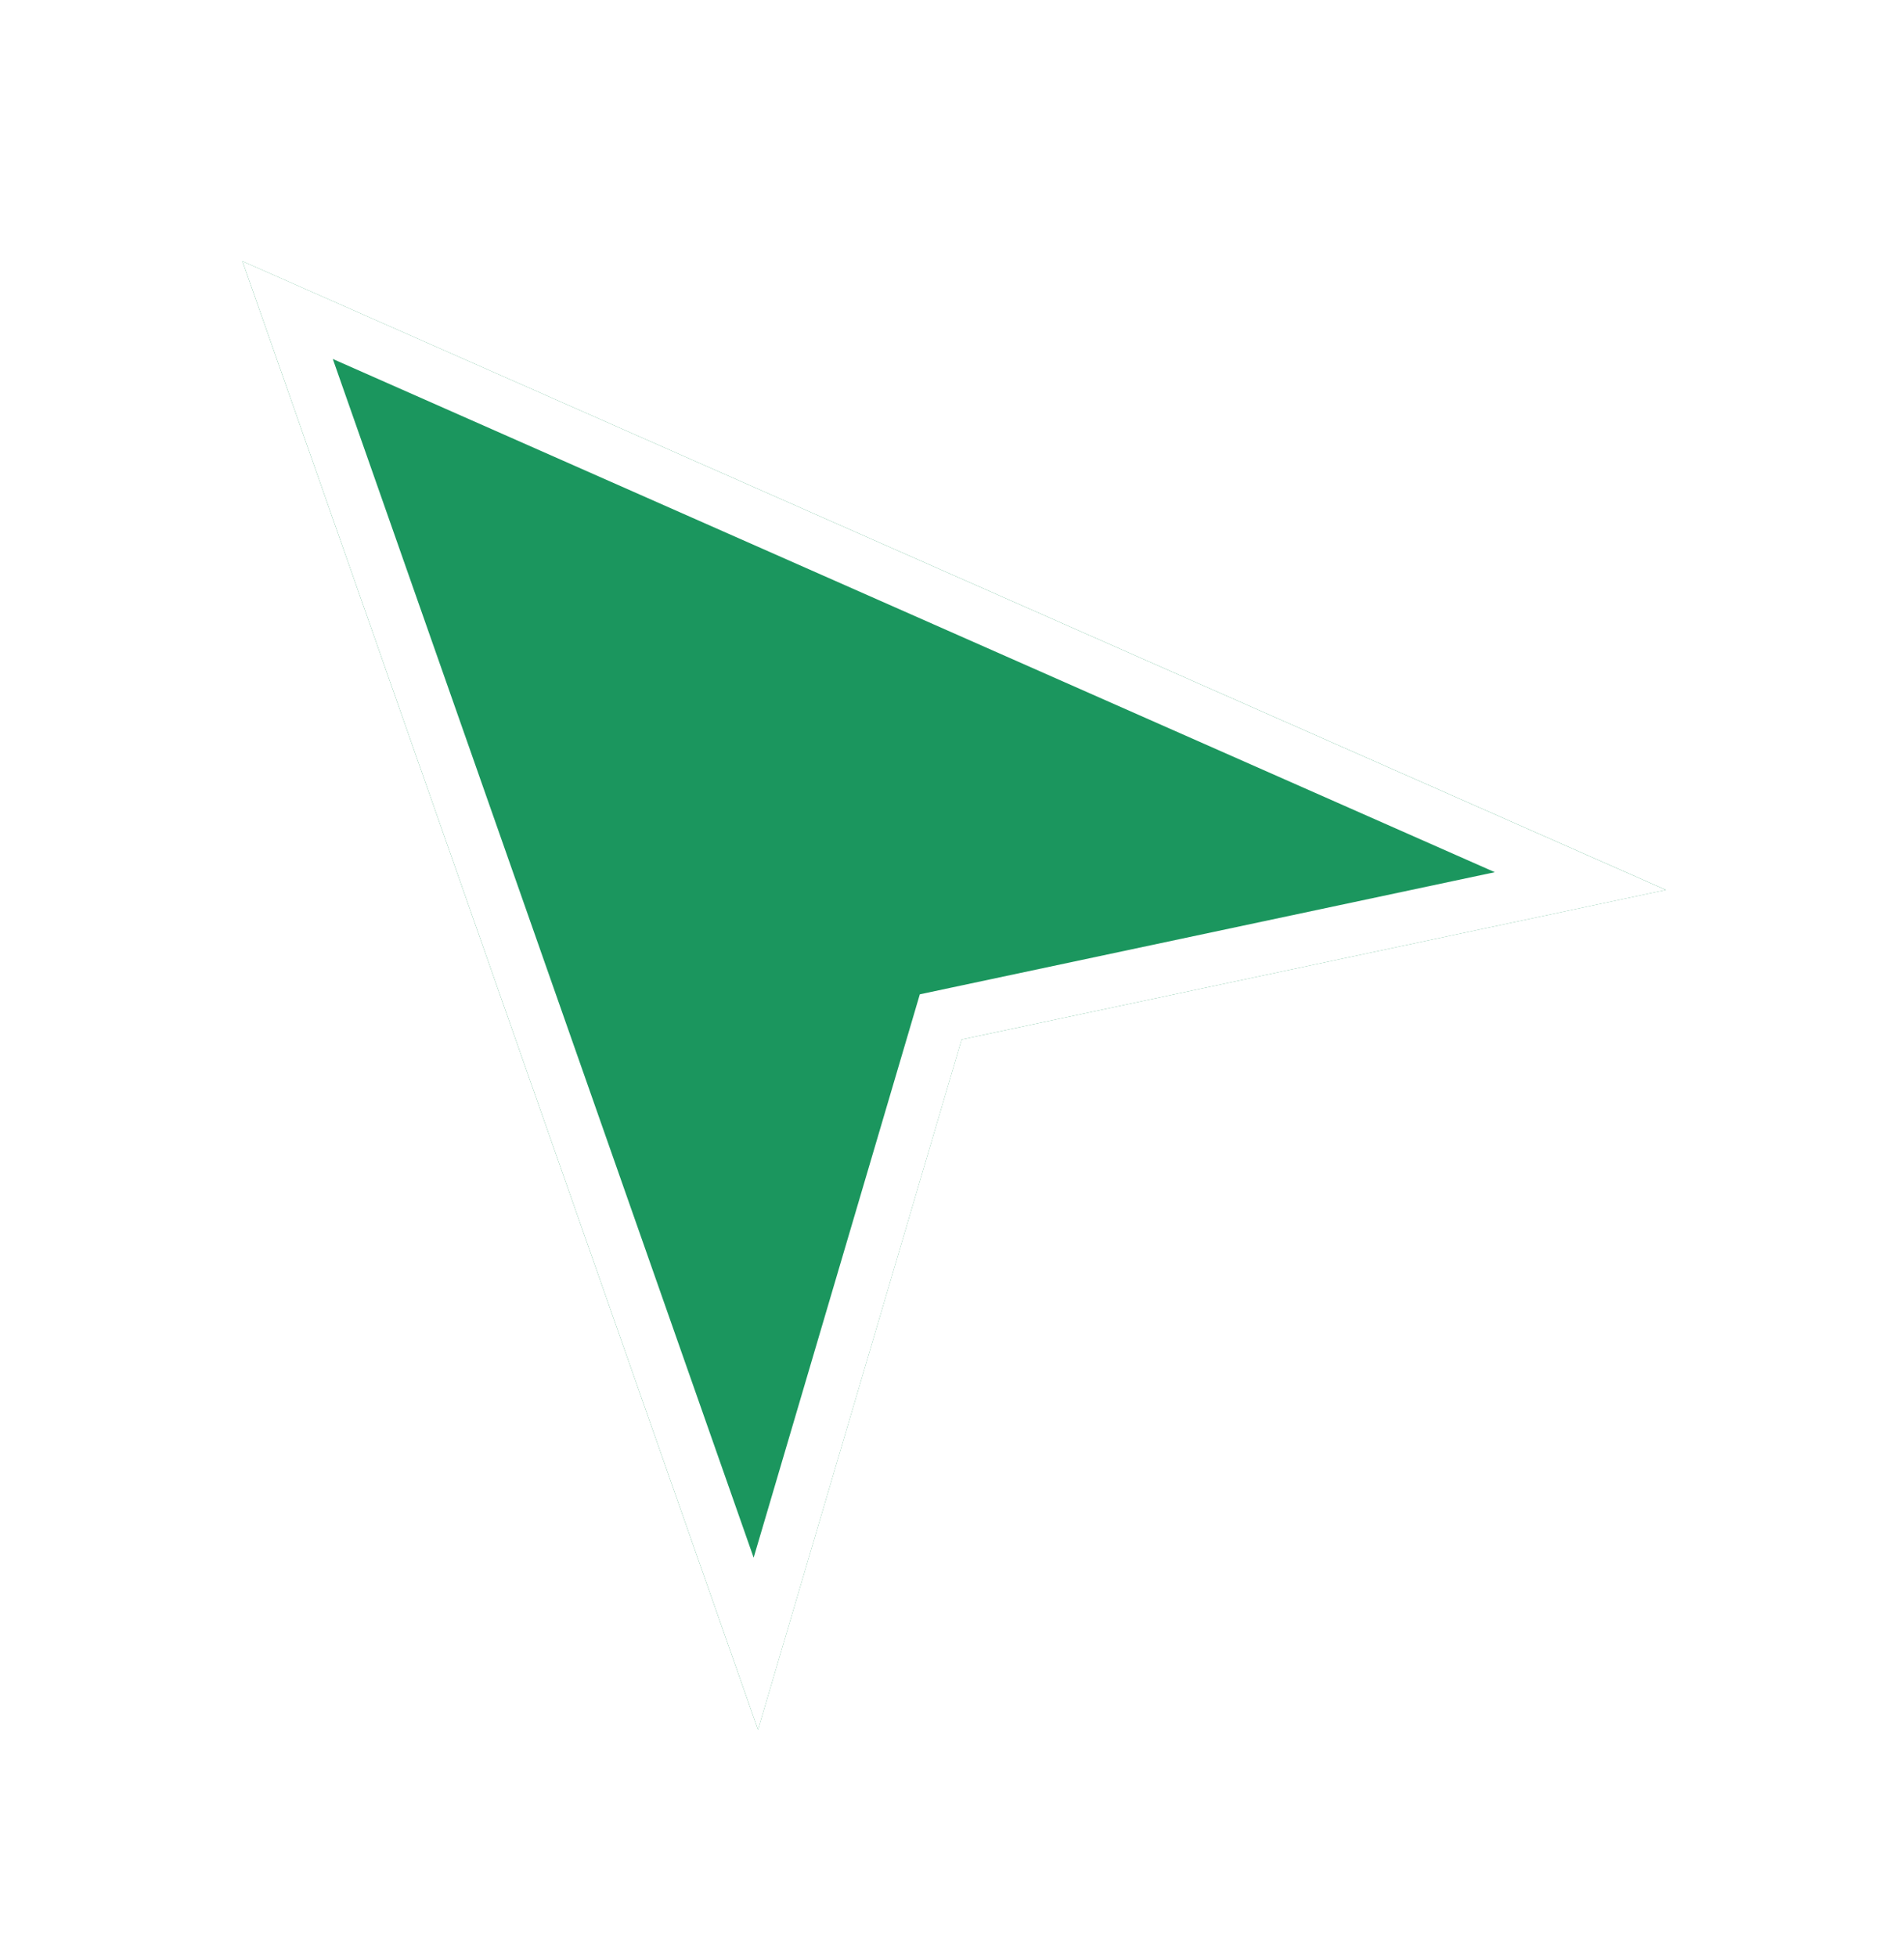
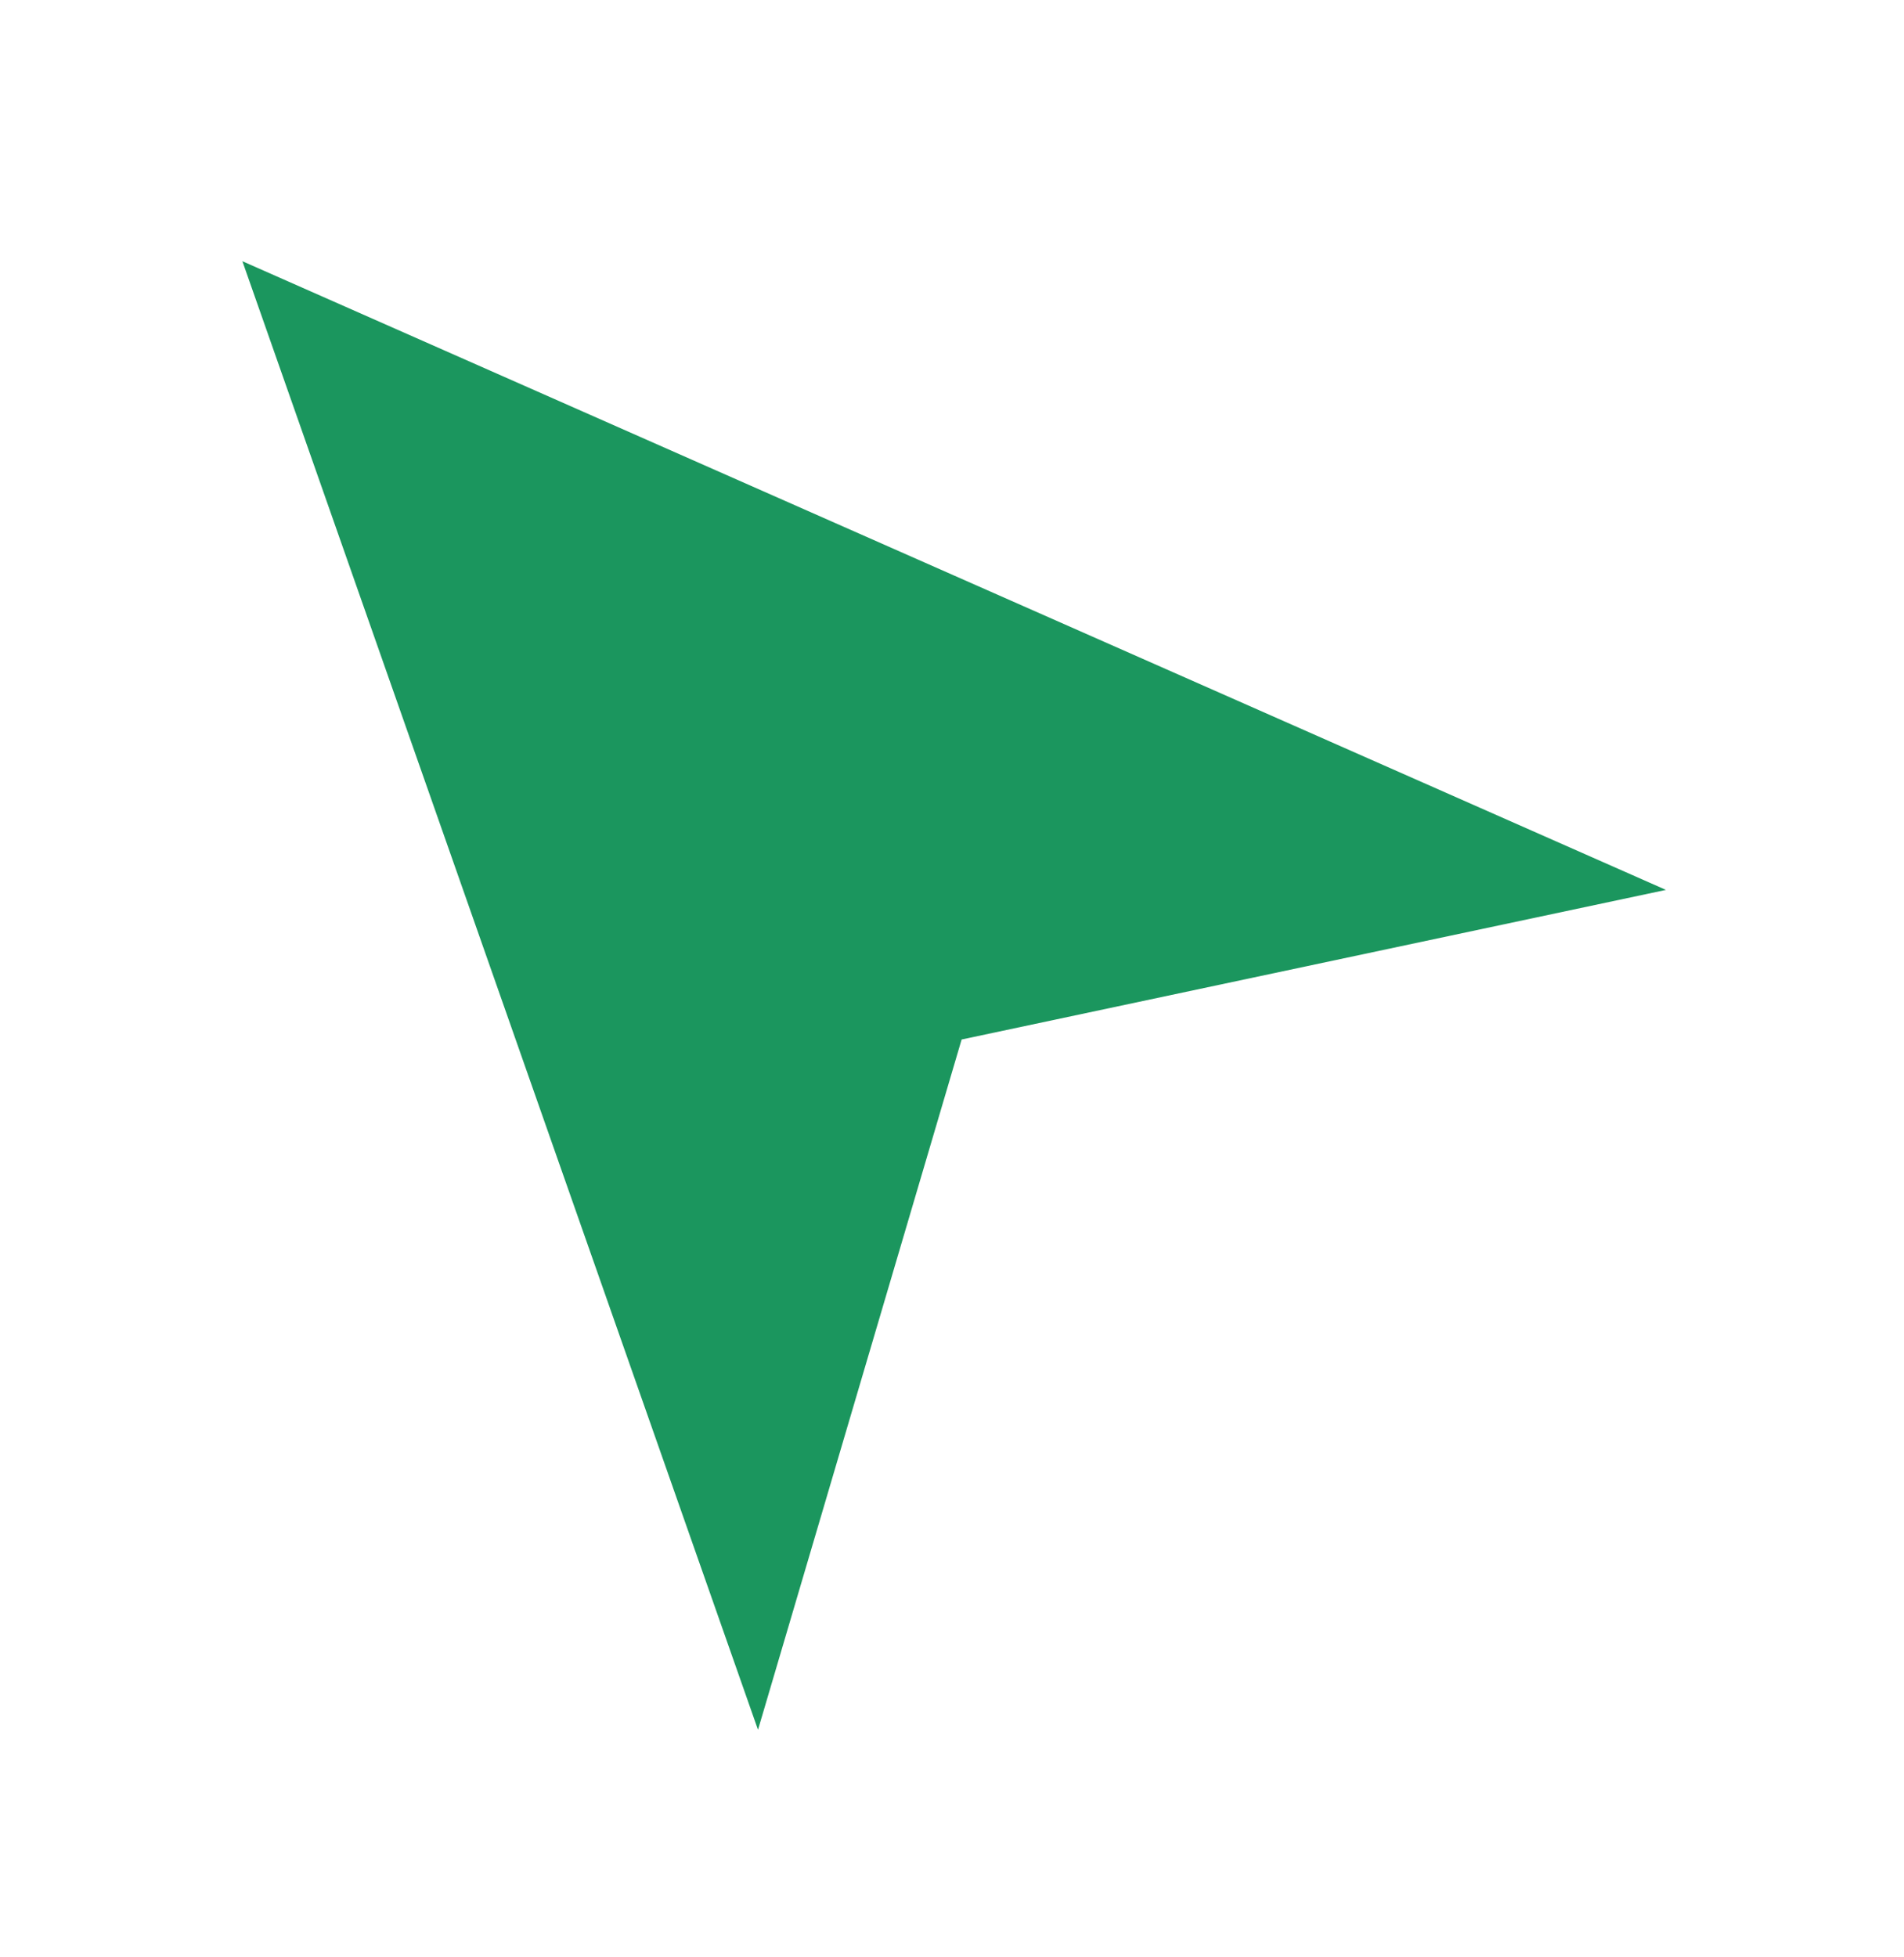
<svg xmlns="http://www.w3.org/2000/svg" width="36" height="37" viewBox="0 0 36 37" fill="none">
  <g filter="url(#filter0_d_3001_9602)">
    <path d="M4.583 0.938L18.041 6.88L31.499 12.822L18.182 15.65L14.332 28.699L4.583 0.938Z" fill="#1B965E" />
-     <path d="M14.291 27.072L5.438 1.862L17.839 7.338L29.881 12.655L18.078 15.161L17.787 15.223L17.703 15.508L14.291 27.072Z" stroke="white" />
  </g>
  <defs>
    <filter id="filter0_d_3001_9602" x="0.583" y="0.938" width="34.916" height="35.761" filterUnits="userSpaceOnUse" color-interpolation-filters="sRGB">
      <feFlood flood-opacity="0" result="BackgroundImageFix" />
      <feColorMatrix in="SourceAlpha" type="matrix" values="0 0 0 0 0 0 0 0 0 0 0 0 0 0 0 0 0 0 127 0" result="hardAlpha" />
      <feOffset dy="4" />
      <feGaussianBlur stdDeviation="2" />
      <feComposite in2="hardAlpha" operator="out" />
      <feColorMatrix type="matrix" values="0 0 0 0 0 0 0 0 0 0 0 0 0 0 0 0 0 0 0.25 0" />
      <feBlend mode="normal" in2="BackgroundImageFix" result="effect1_dropShadow_3001_9602" />
      <feBlend mode="normal" in="SourceGraphic" in2="effect1_dropShadow_3001_9602" result="shape" />
    </filter>
  </defs>
</svg>